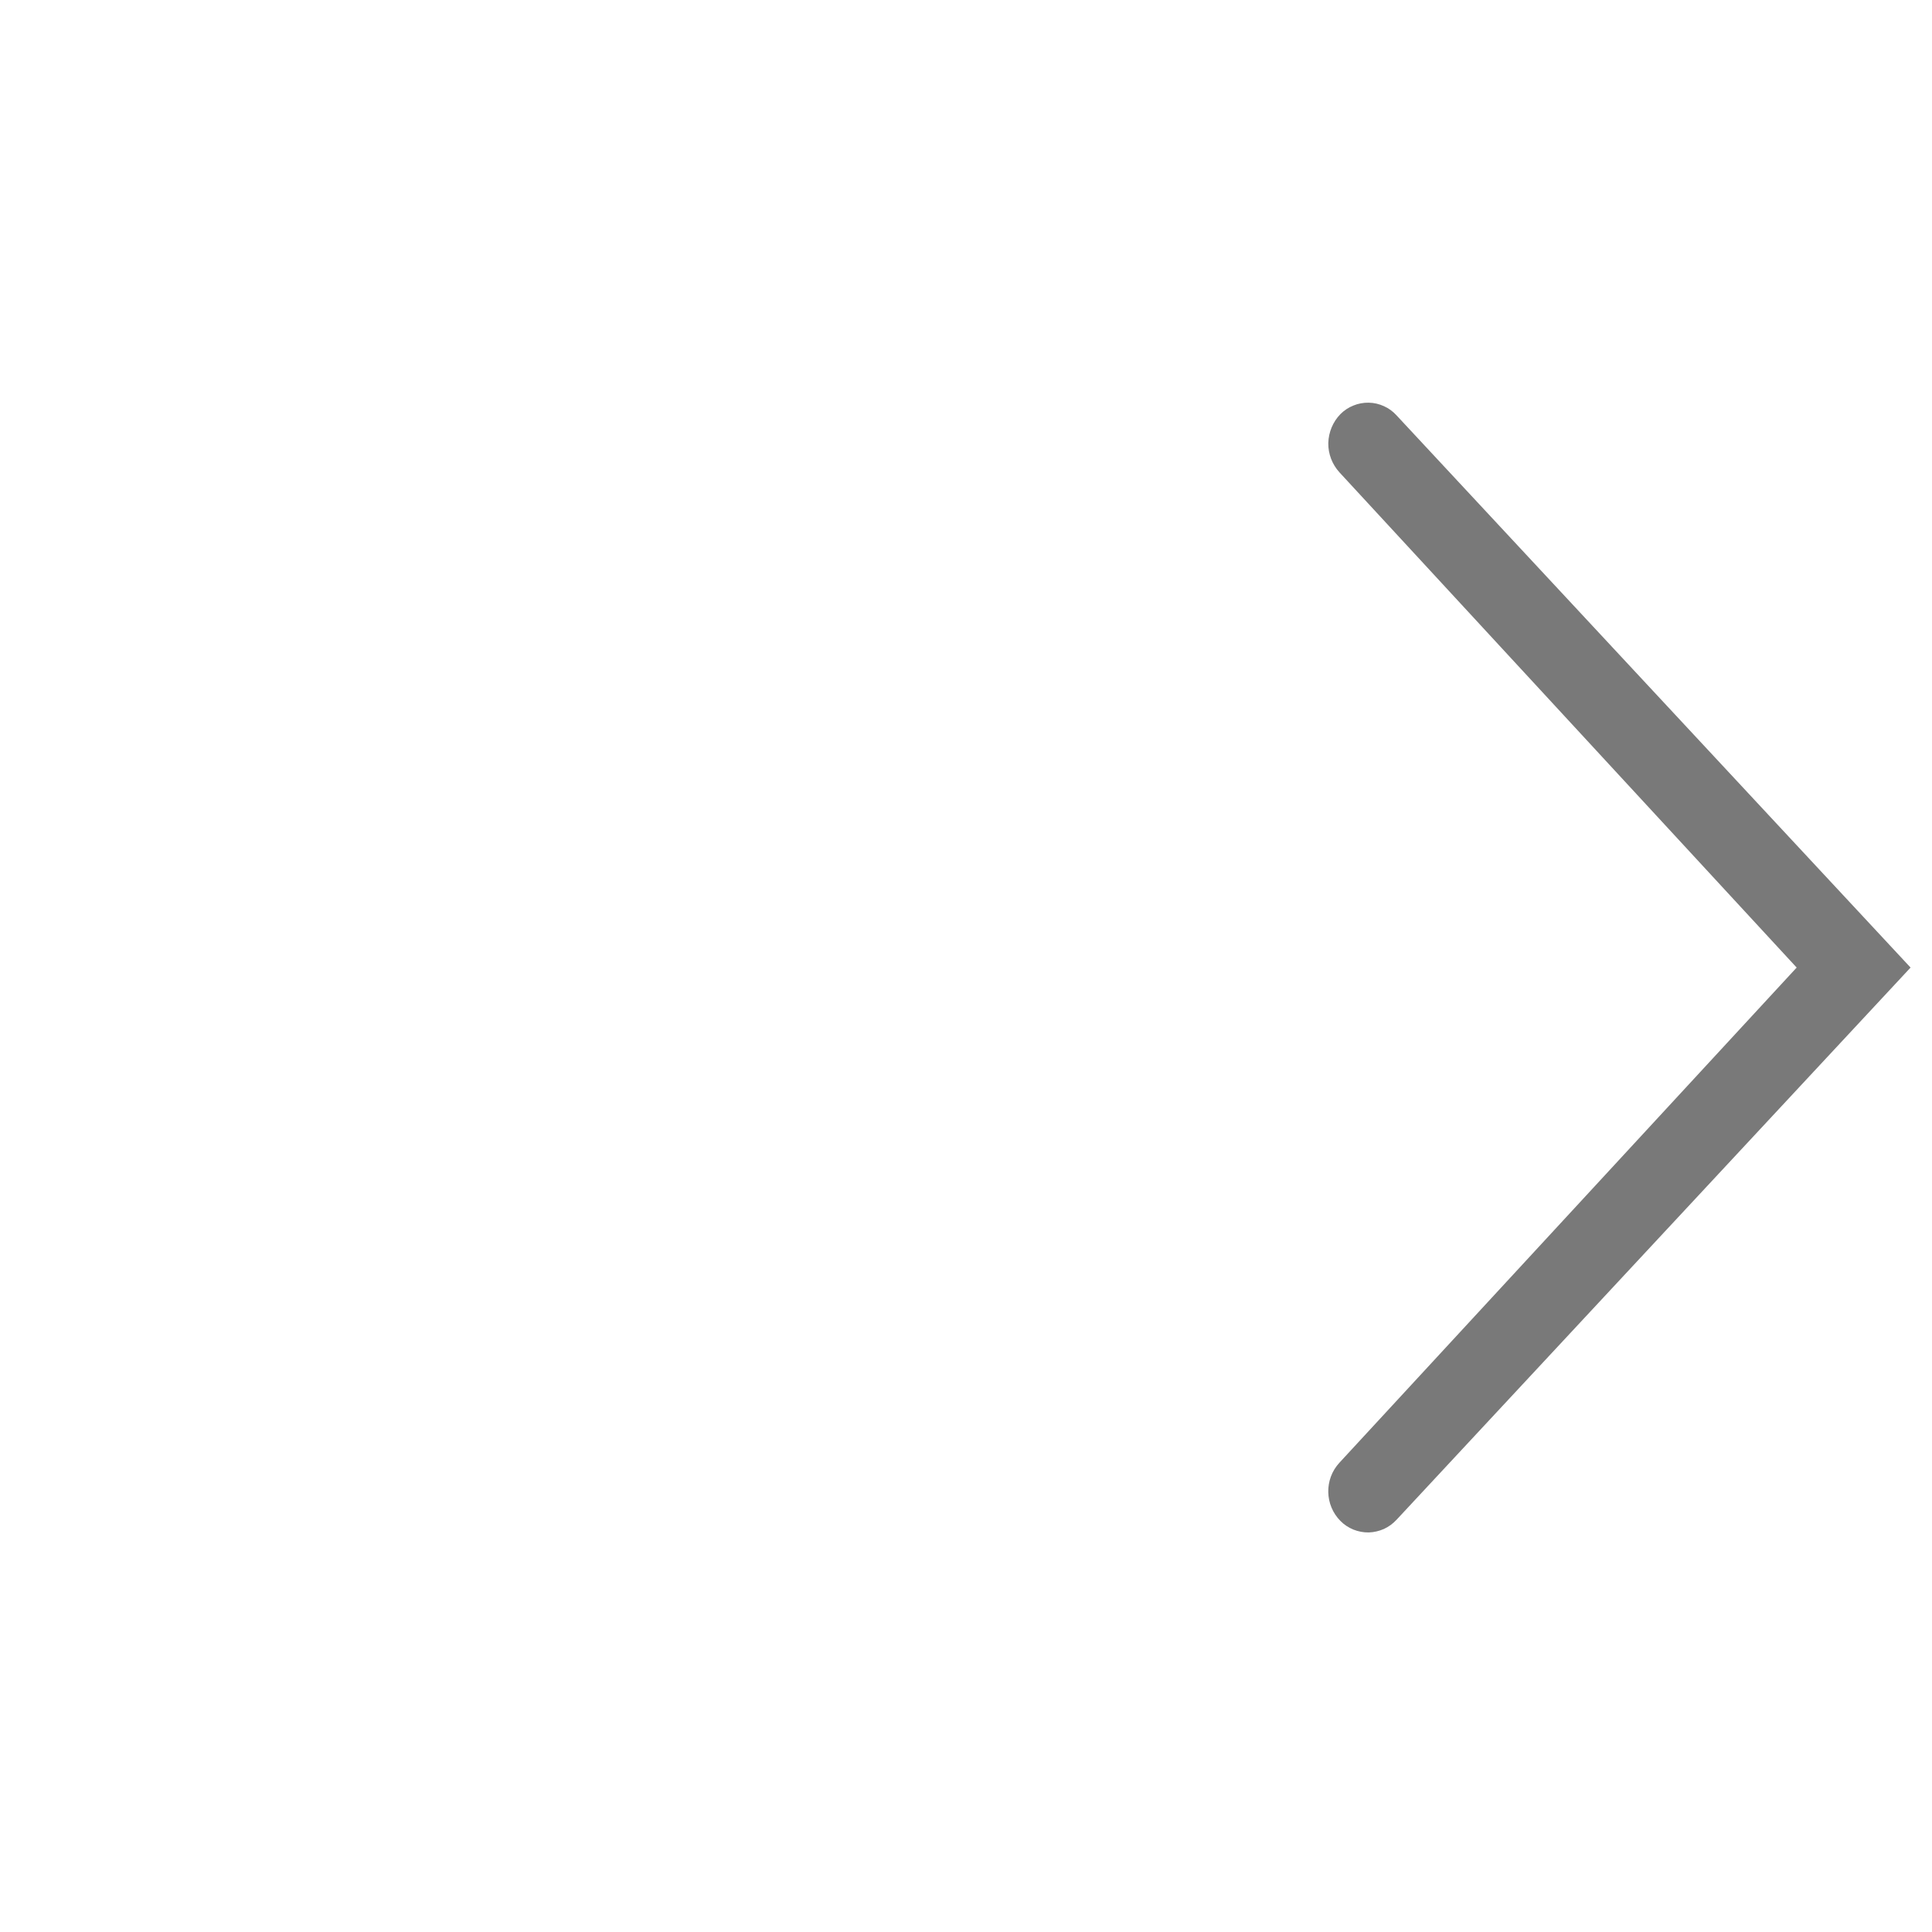
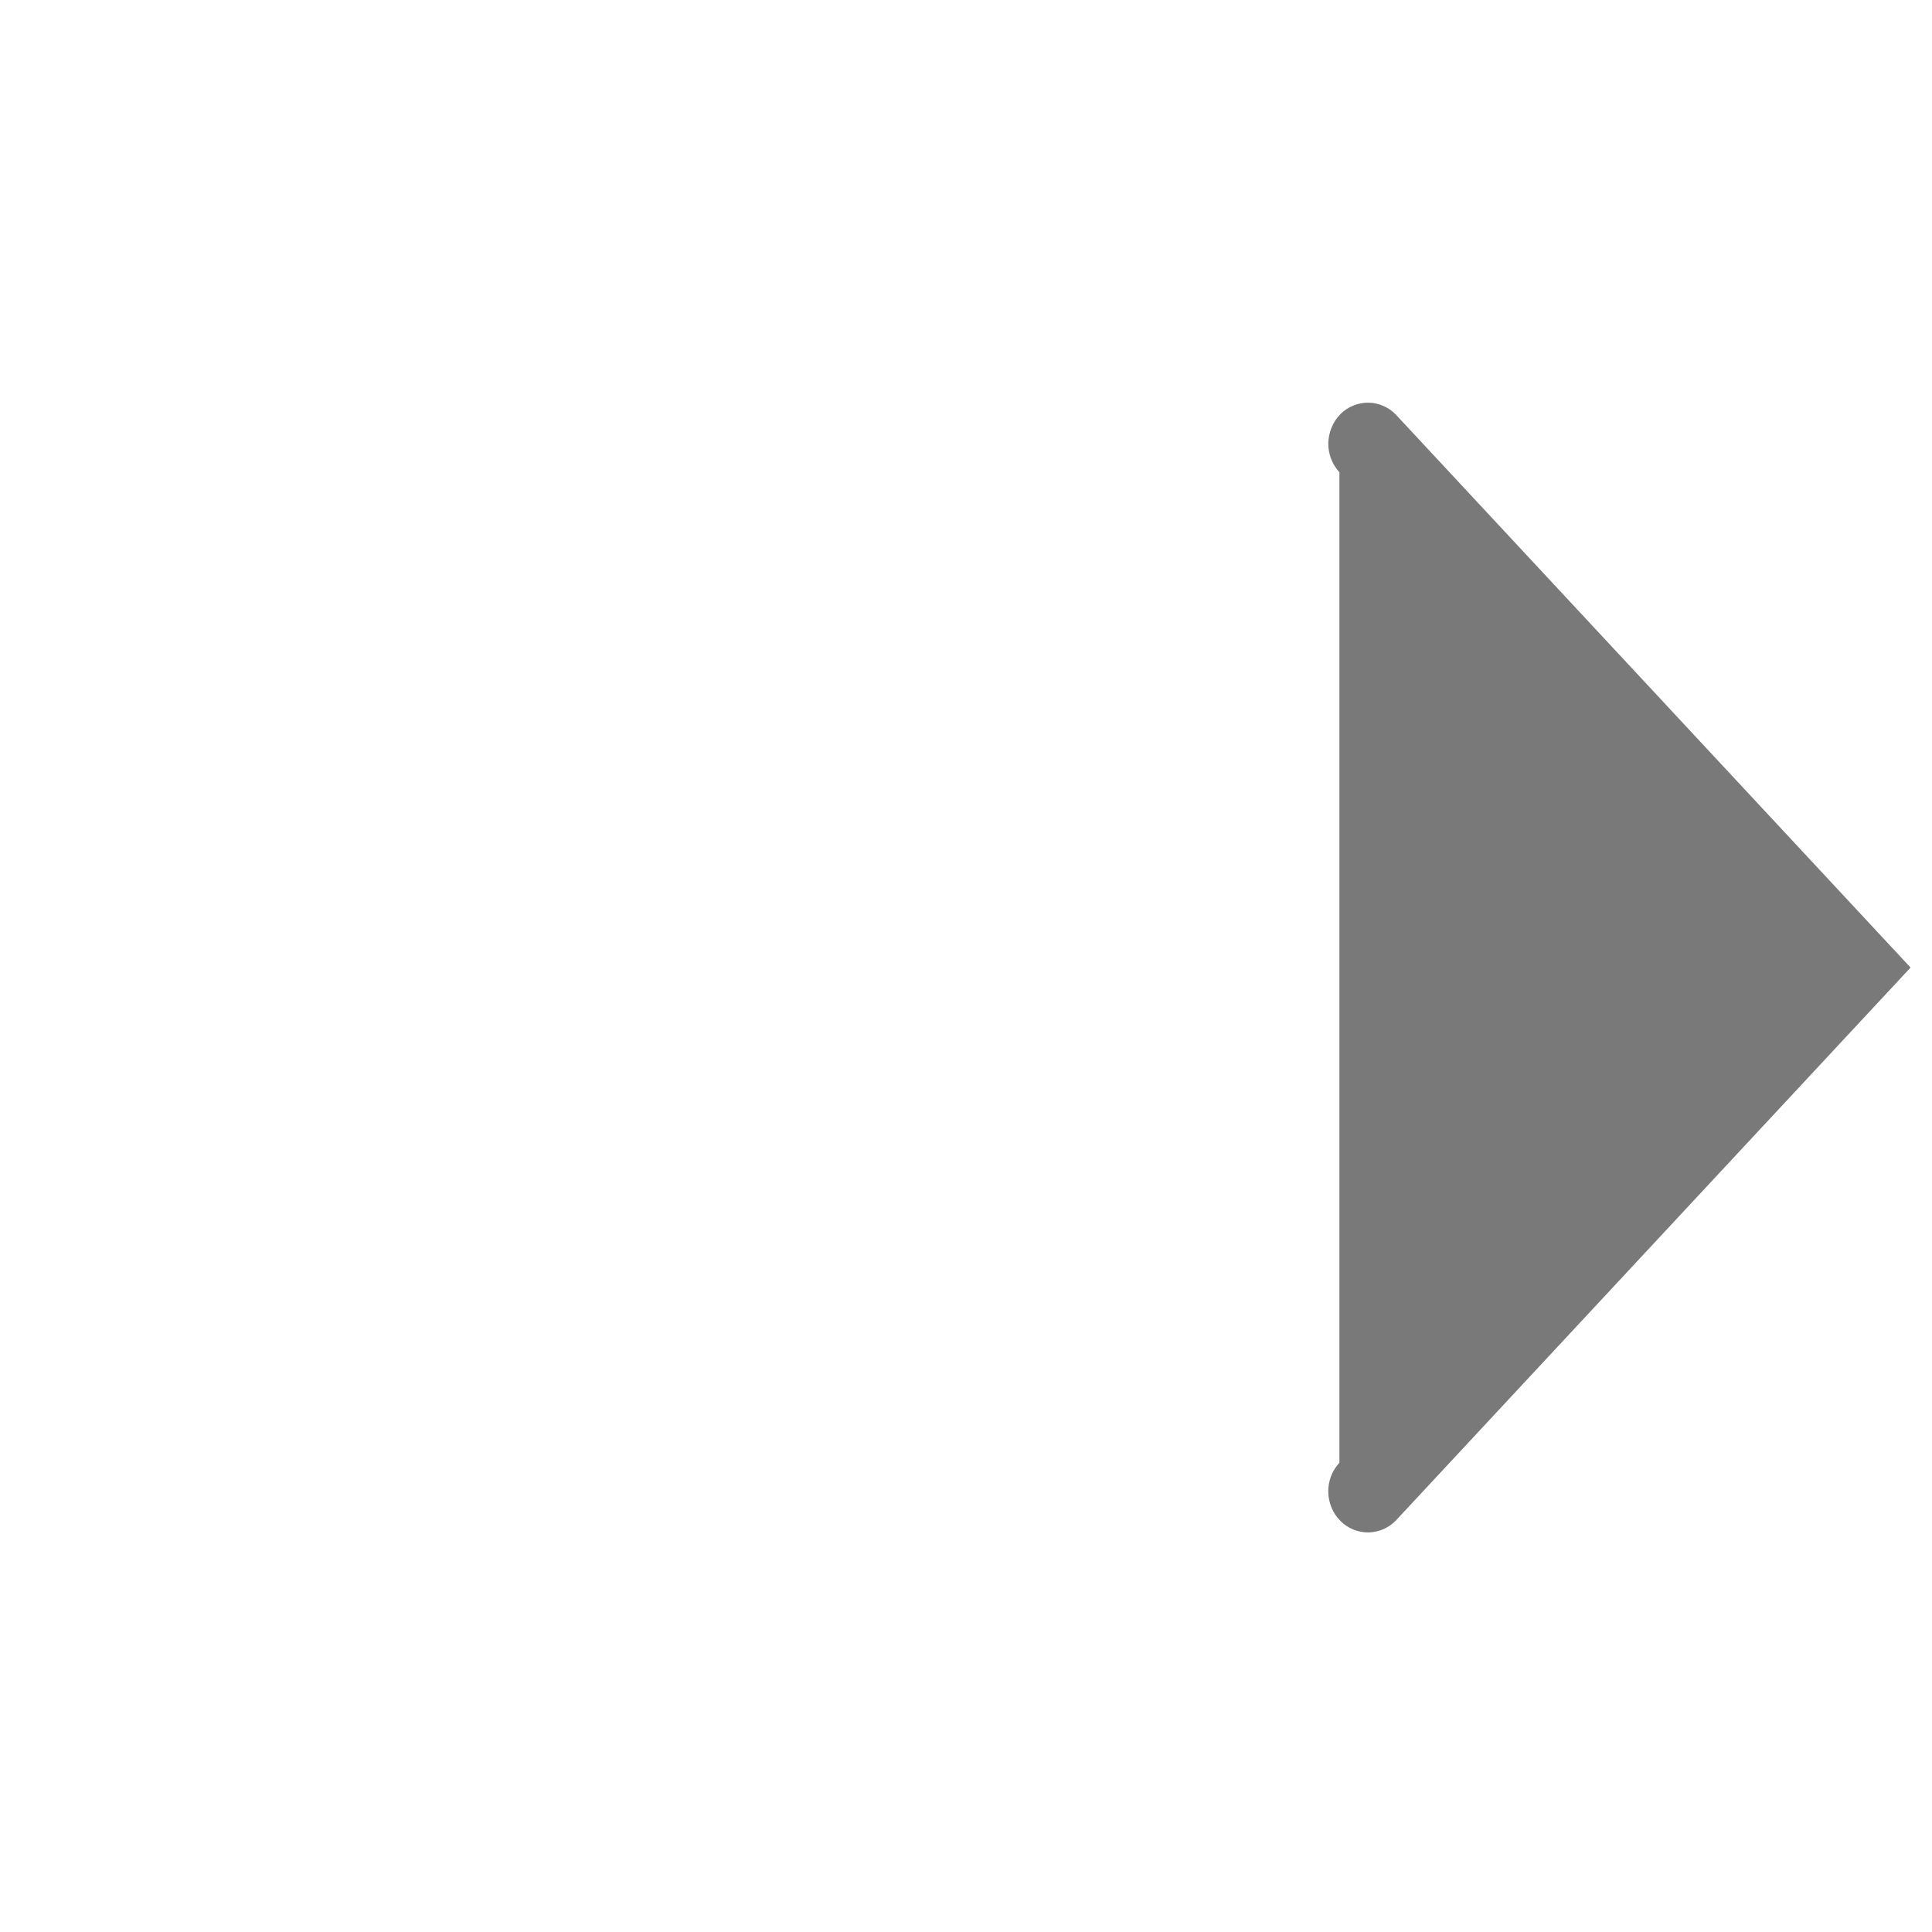
<svg xmlns="http://www.w3.org/2000/svg" width="21" height="21" viewBox="0 0 21 21" fill="none">
  <g id="è¿å¥ç®­å¤´ 3">
-     <path id="Vector" d="M14.559 5.134C14.48 5.047 14.436 4.933 14.438 4.816C14.441 4.698 14.488 4.585 14.57 4.501C14.61 4.461 14.658 4.429 14.711 4.408C14.764 4.386 14.821 4.376 14.878 4.377C14.935 4.378 14.991 4.391 15.043 4.415C15.095 4.438 15.141 4.472 15.18 4.515L20.767 10.517L15.18 16.519C15.141 16.561 15.095 16.595 15.043 16.619C14.991 16.642 14.935 16.655 14.878 16.657C14.821 16.658 14.764 16.647 14.711 16.626C14.658 16.604 14.61 16.573 14.57 16.532C14.4 16.361 14.391 16.081 14.559 15.899L19.529 10.517L14.559 5.134Z" fill="#797979" />
+     <path id="Vector" d="M14.559 5.134C14.48 5.047 14.436 4.933 14.438 4.816C14.441 4.698 14.488 4.585 14.57 4.501C14.61 4.461 14.658 4.429 14.711 4.408C14.764 4.386 14.821 4.376 14.878 4.377C14.935 4.378 14.991 4.391 15.043 4.415C15.095 4.438 15.141 4.472 15.18 4.515L20.767 10.517L15.18 16.519C15.141 16.561 15.095 16.595 15.043 16.619C14.991 16.642 14.935 16.655 14.878 16.657C14.821 16.658 14.764 16.647 14.711 16.626C14.658 16.604 14.61 16.573 14.57 16.532C14.4 16.361 14.391 16.081 14.559 15.899L14.559 5.134Z" fill="#797979" />
  </g>
</svg>